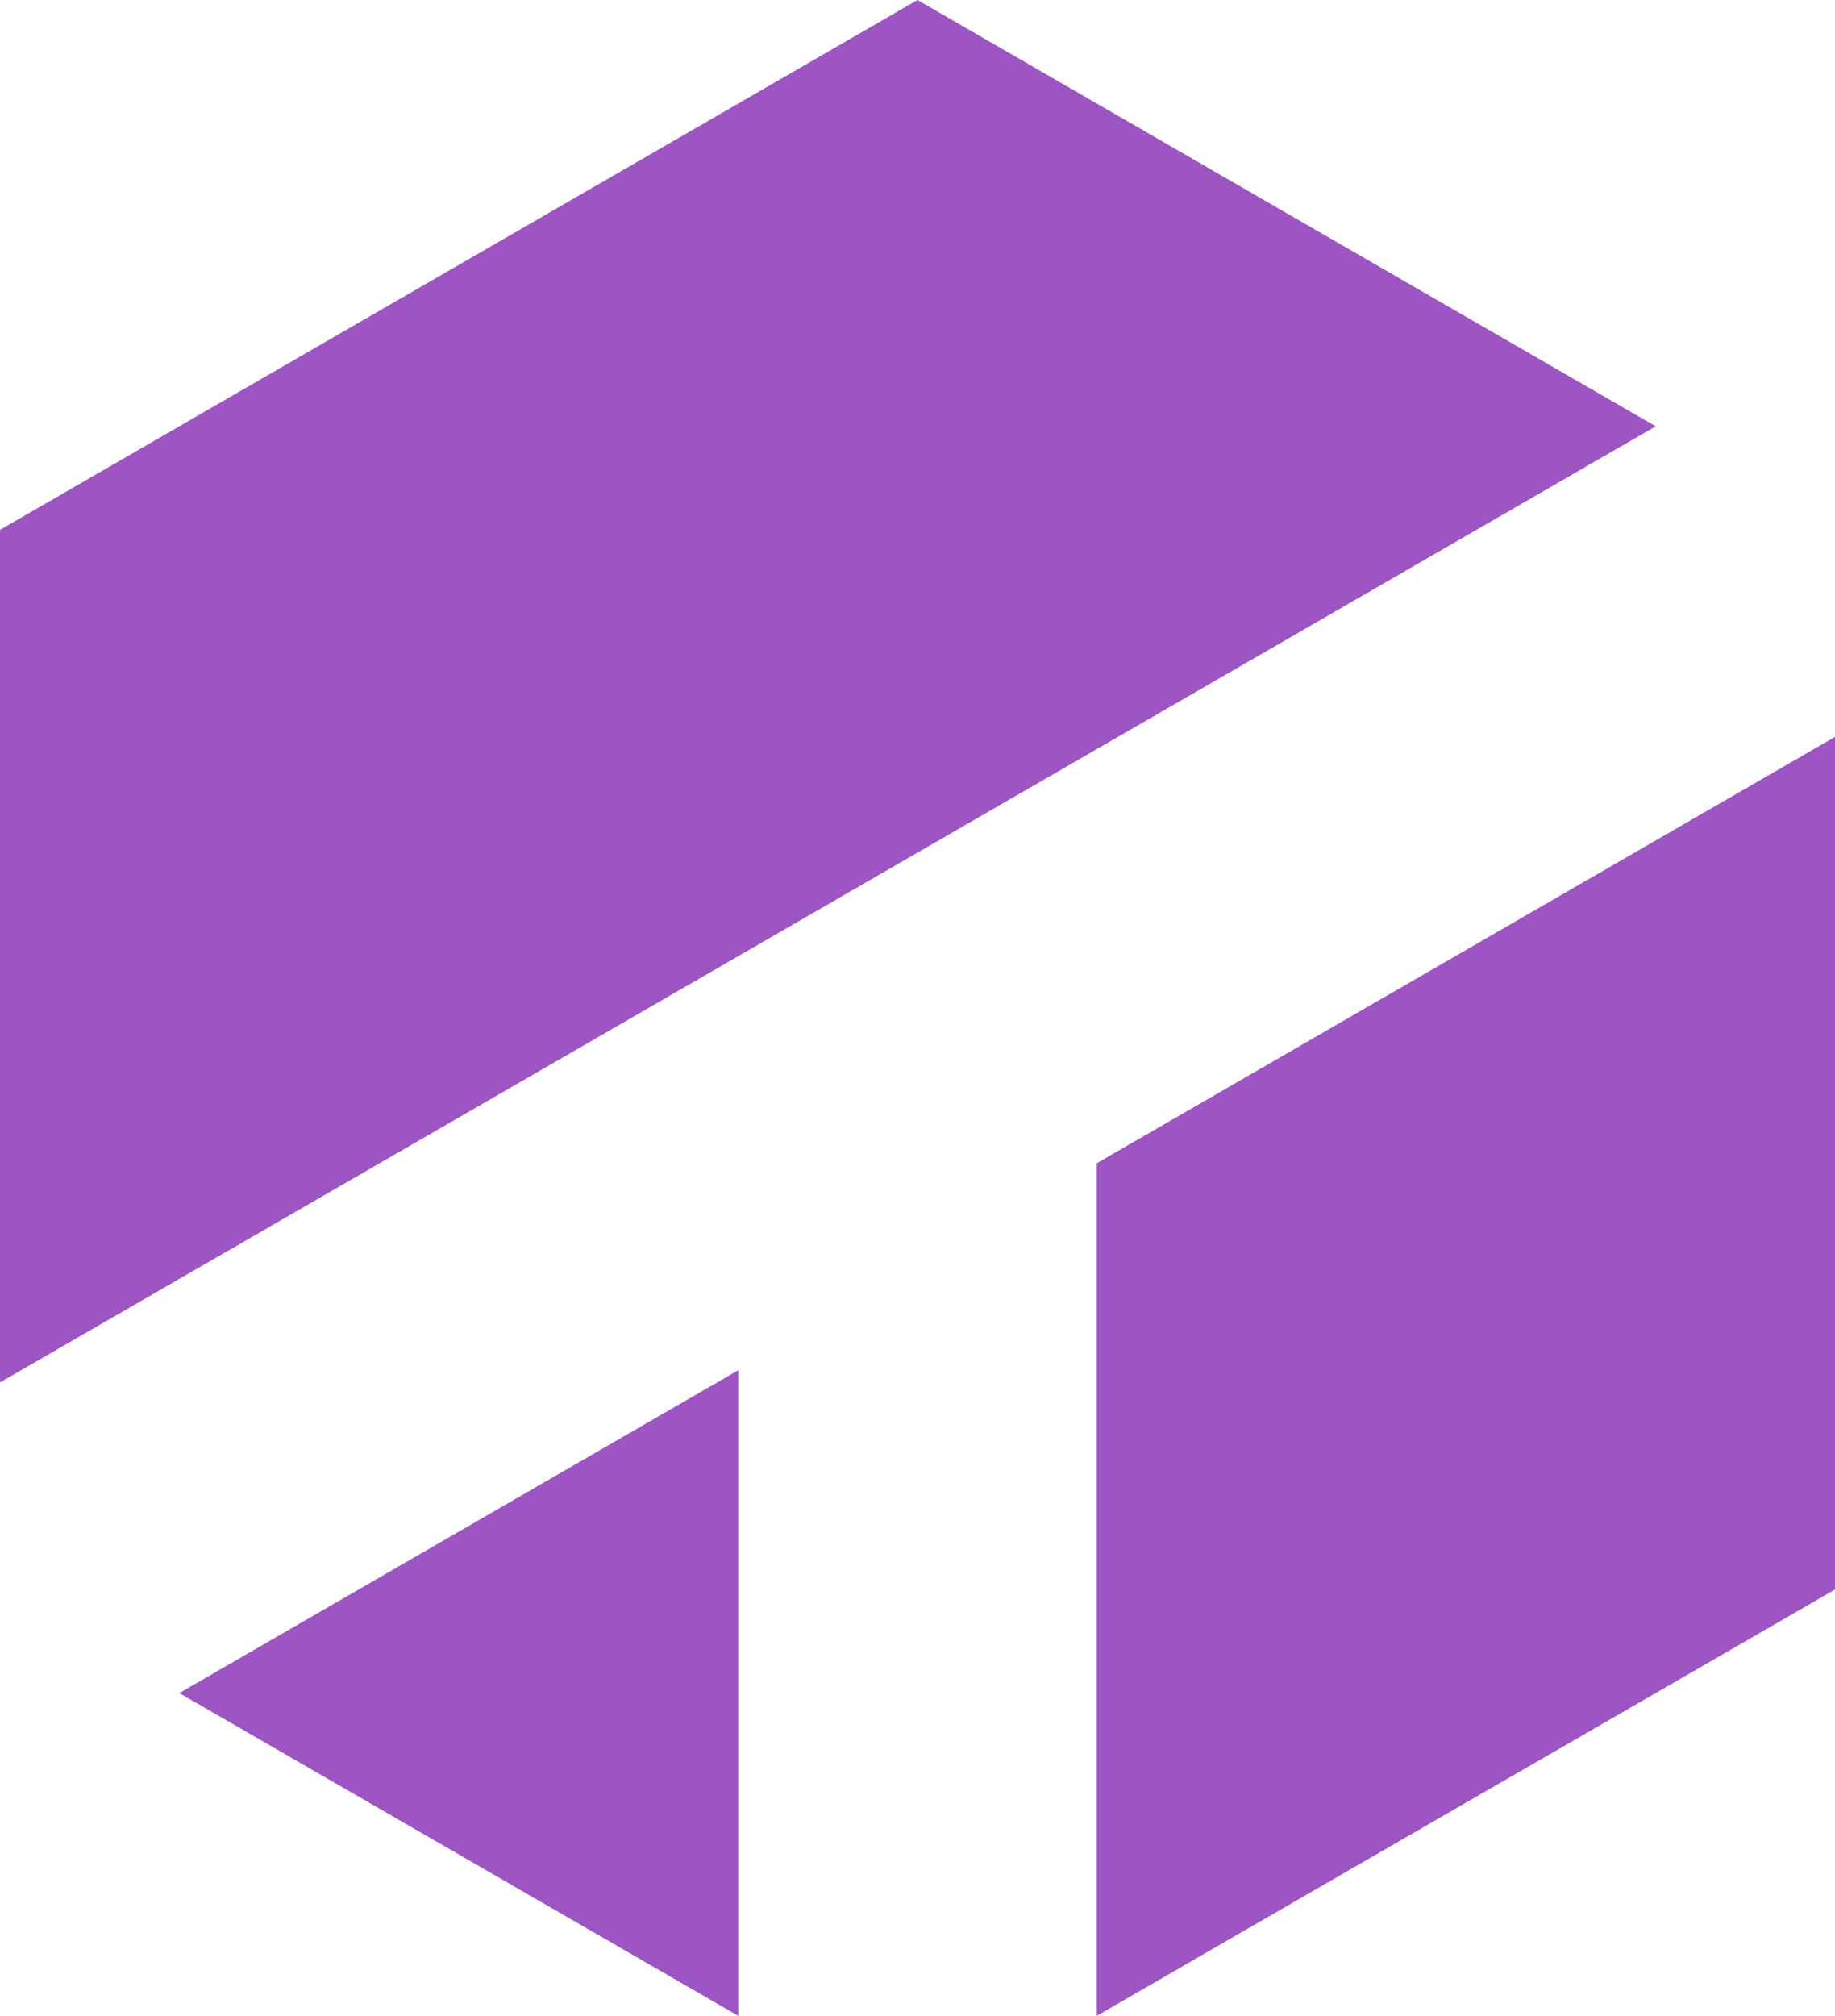
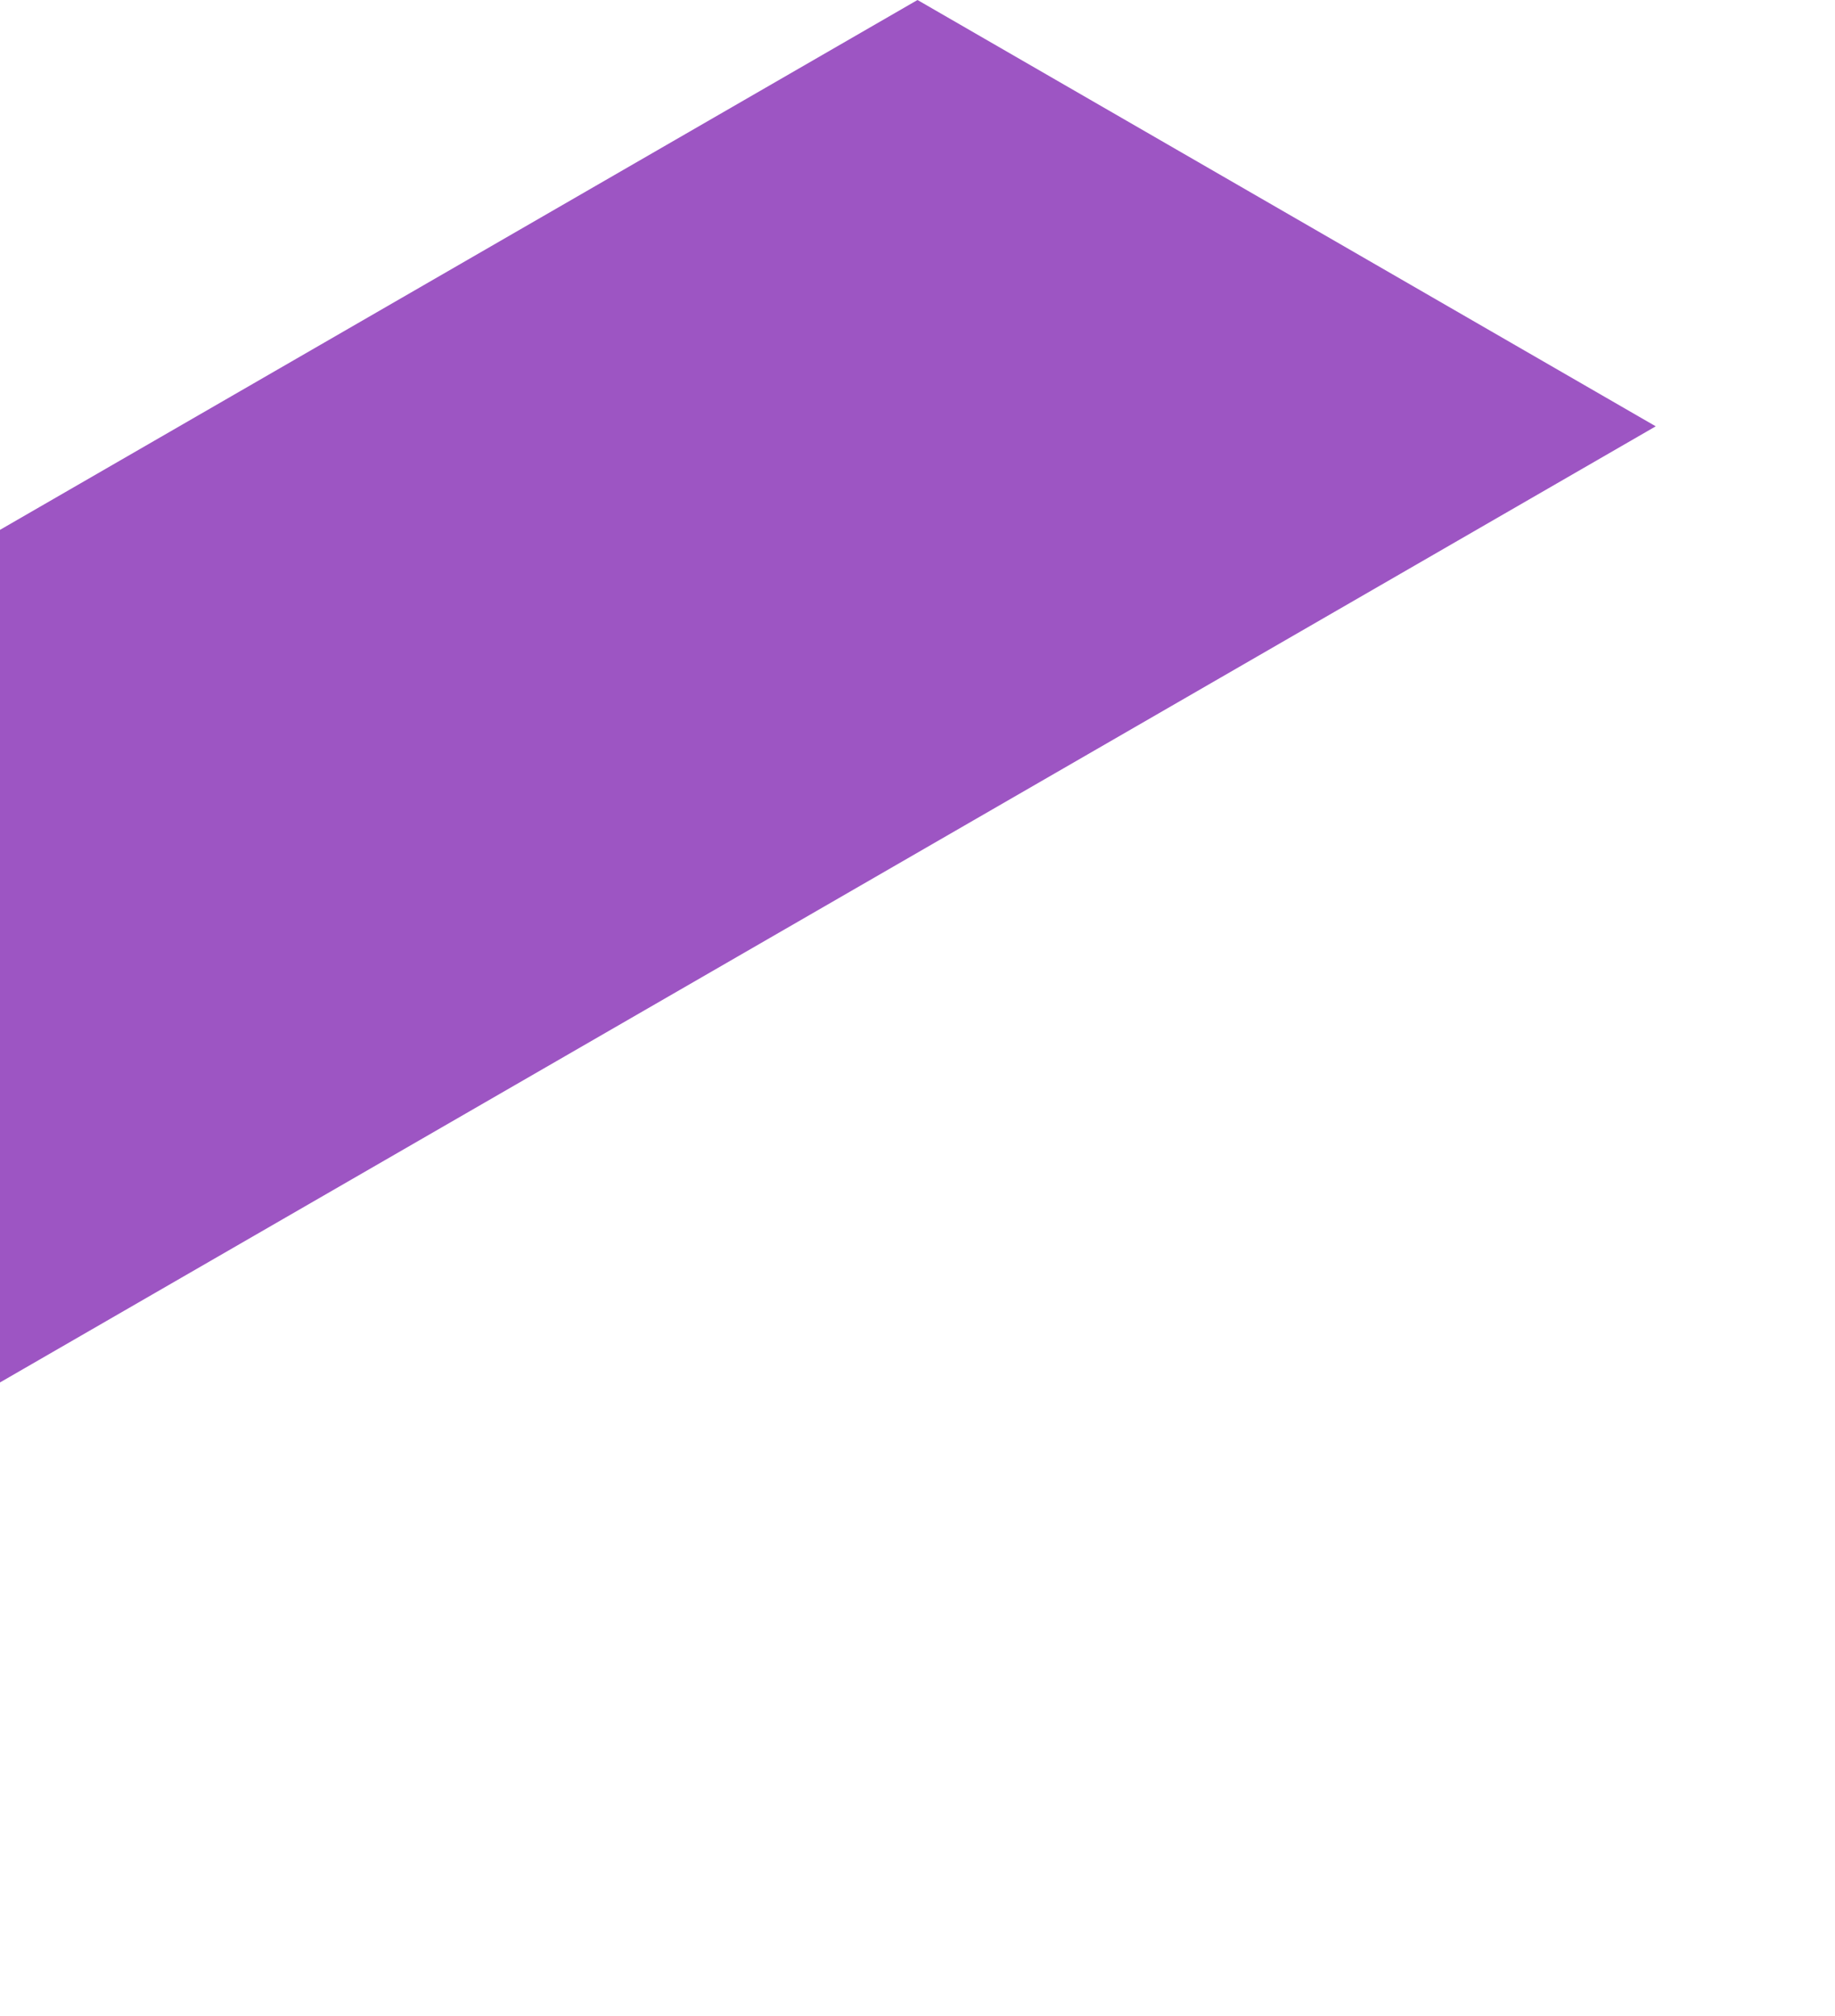
<svg xmlns="http://www.w3.org/2000/svg" xmlns:ns1="http://www.inkscape.org/namespaces/inkscape" xmlns:ns2="http://sodipodi.sourceforge.net/DTD/sodipodi-0.dtd" width="69.602mm" height="76.444mm" viewBox="0 0 69.602 76.444" version="1.1" id="svg1" ns1:export-filename="logo.png" ns1:export-xdpi="96" ns1:export-ydpi="96">
  <ns2:namedview id="namedview1" pagecolor="#ffffff" bordercolor="#666666" borderopacity="1.0" ns1:showpageshadow="2" ns1:pageopacity="0.0" ns1:pagecheckerboard="0" ns1:deskcolor="#d1d1d1" ns1:document-units="mm" ns1:zoom="2.4635155" ns1:cx="235.63887" ns1:cy="180.23024" ns1:window-width="2560" ns1:window-height="1368" ns1:window-x="0" ns1:window-y="0" ns1:window-maximized="1" ns1:current-layer="layer1">
    <ns2:guide position="-9.339,318.926" orientation="0,793.701" id="guide1" ns1:locked="false" />
    <ns2:guide position="200.661,318.926" orientation="1122.52,0" id="guide2" ns1:locked="false" />
    <ns2:guide position="200.661,21.926" orientation="0,-793.701" id="guide3" ns1:locked="false" />
    <ns2:guide position="-9.339,21.926" orientation="-1122.52,0" id="guide4" ns1:locked="false" />
  </ns2:namedview>
  <defs id="defs1" />
  <g ns1:label="Layer 1" ns1:groupmode="layer" id="layer1" transform="translate(-9.339,-21.926)">
-     <path d="M 16.14,86.131 37.341,73.889 V 98.371 Z" style="fill:#9d55c3;fill-opacity:1;stroke-width:2" id="path11" />
-     <path d="M 50.941,98.371 V 66.037 L 78.941,49.871 v 32.333 z" style="fill:#9d55c3;fill-opacity:1;stroke-width:2" id="path10" />
-     <path d="M 44.14,21.926 72.142,38.093 50.941,50.334 37.341,58.186 9.339,74.351 V 42.019 Z" style="fill:#9d55c3;fill-opacity:1;stroke-width:2" id="path9" />
+     <path d="M 44.14,21.926 72.142,38.093 50.941,50.334 37.341,58.186 9.339,74.351 V 42.019 " style="fill:#9d55c3;fill-opacity:1;stroke-width:2" id="path9" />
  </g>
</svg>